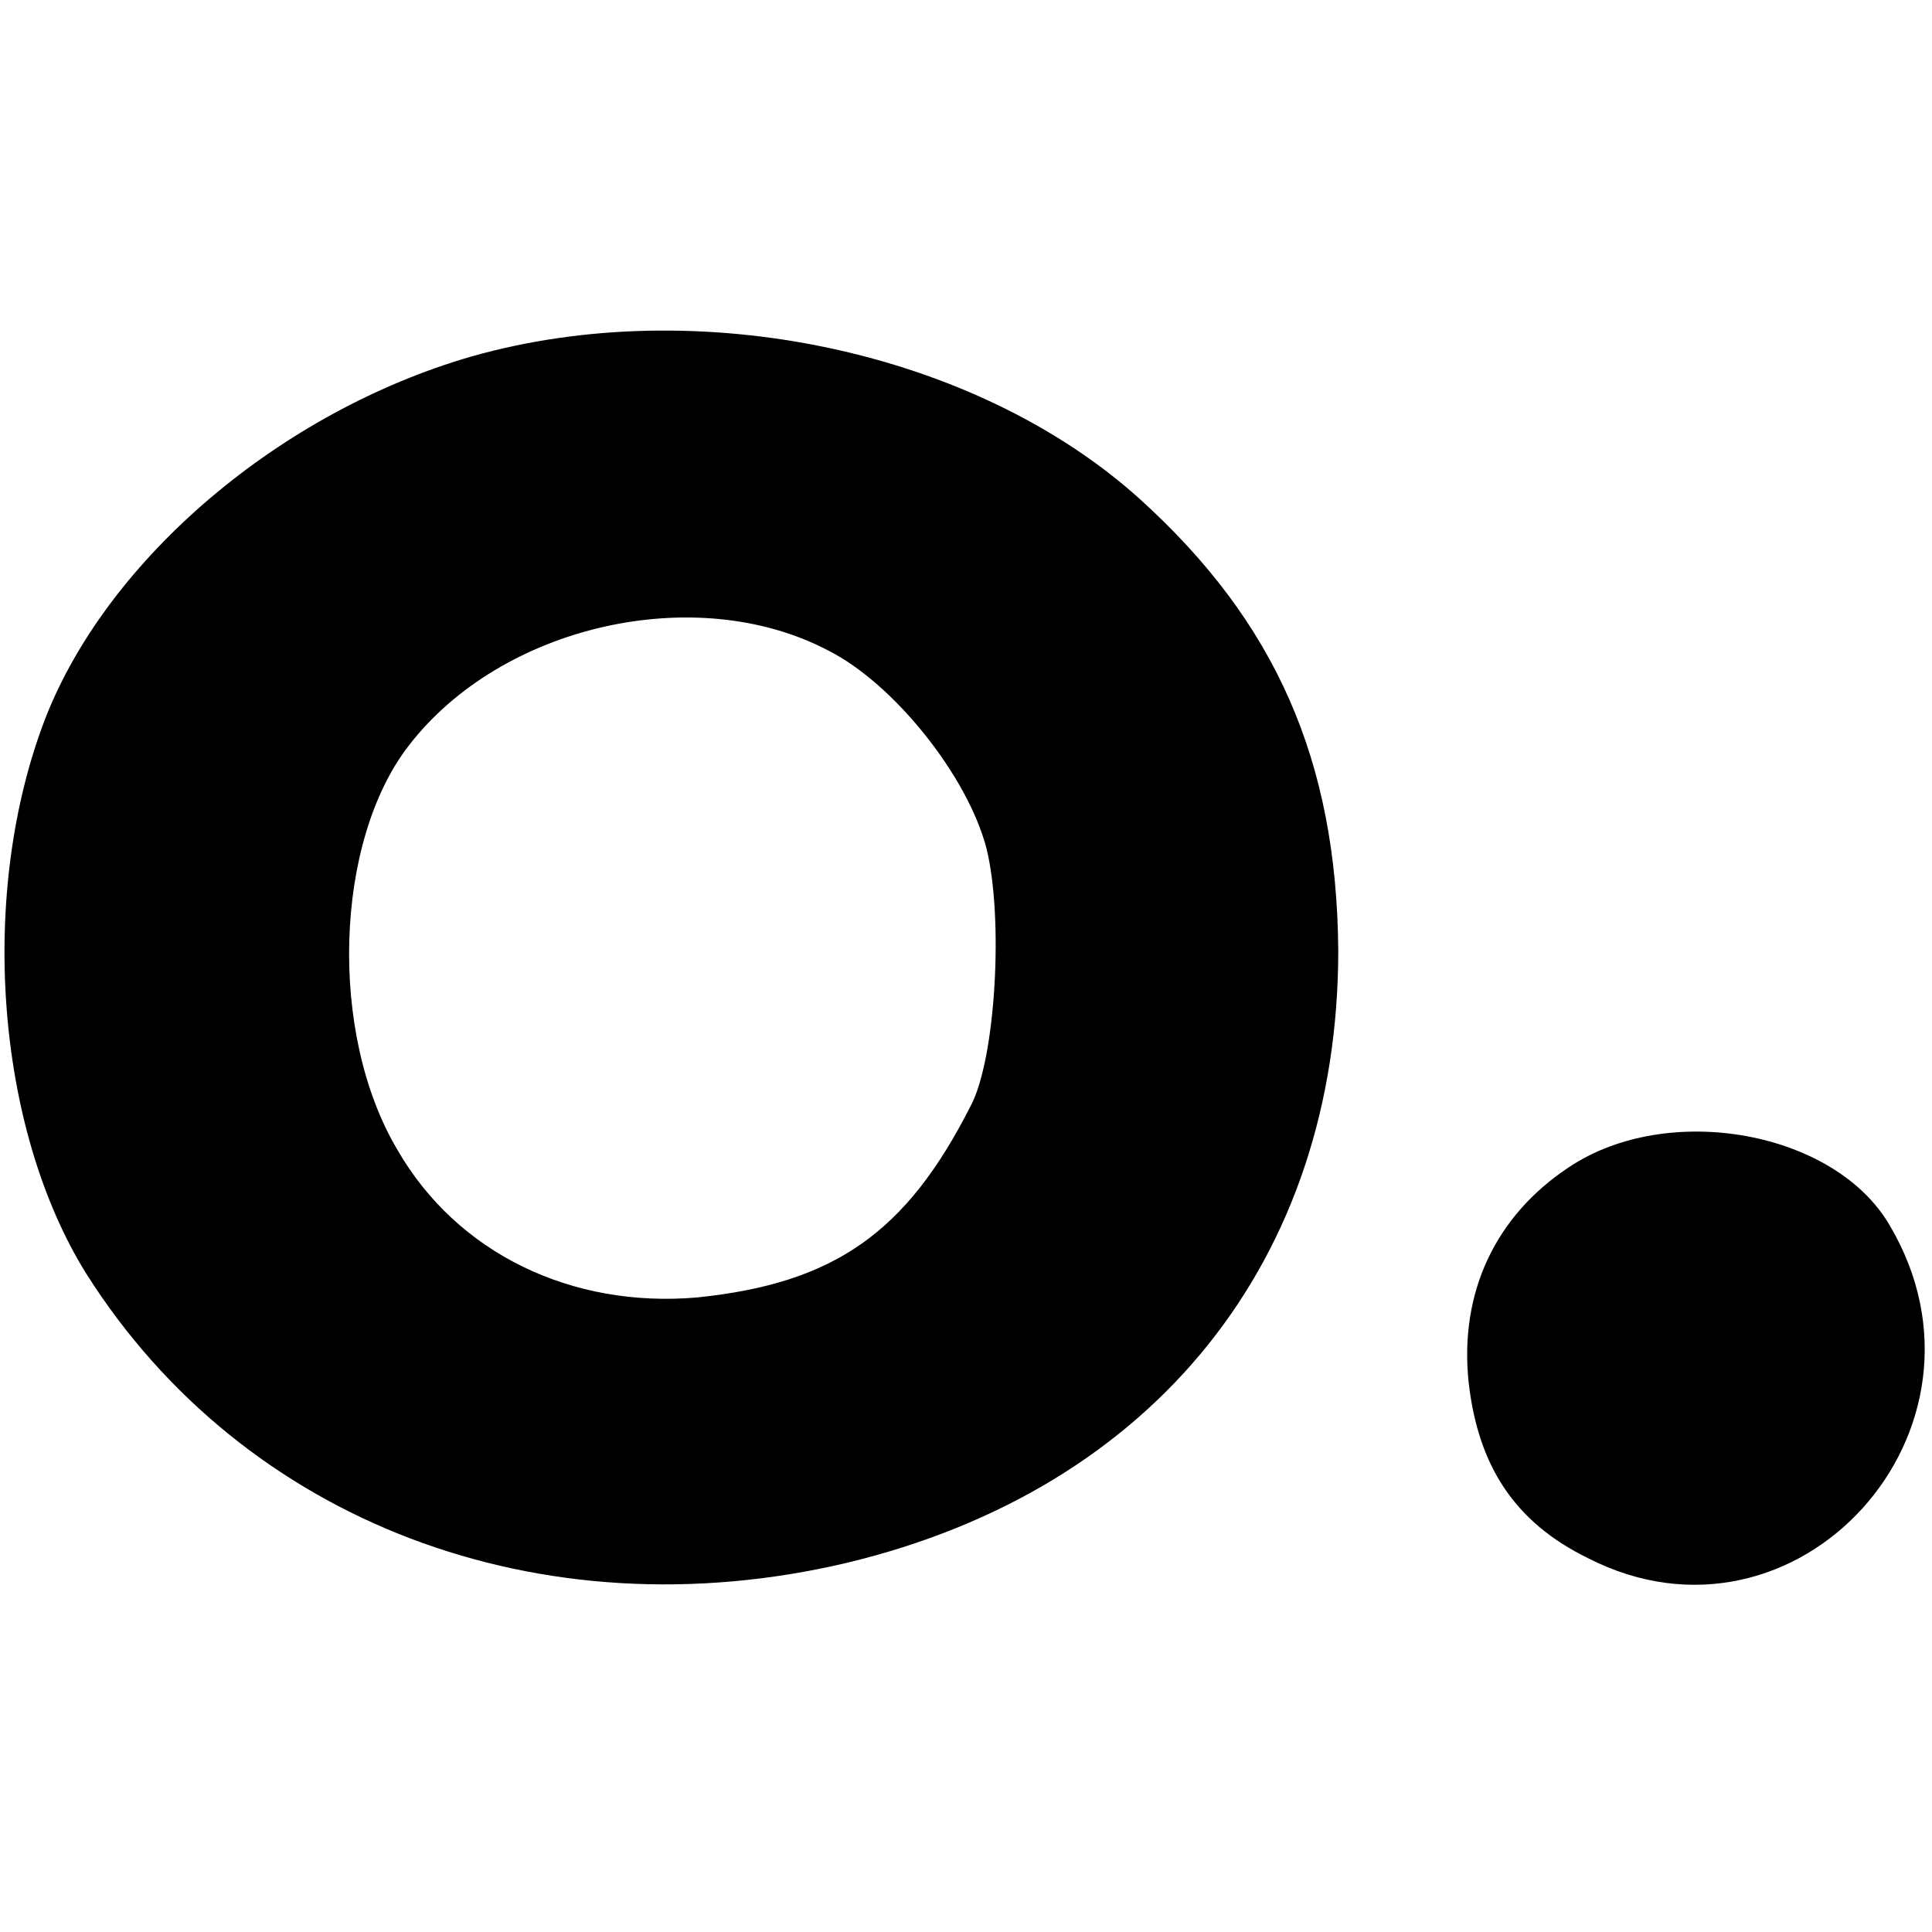
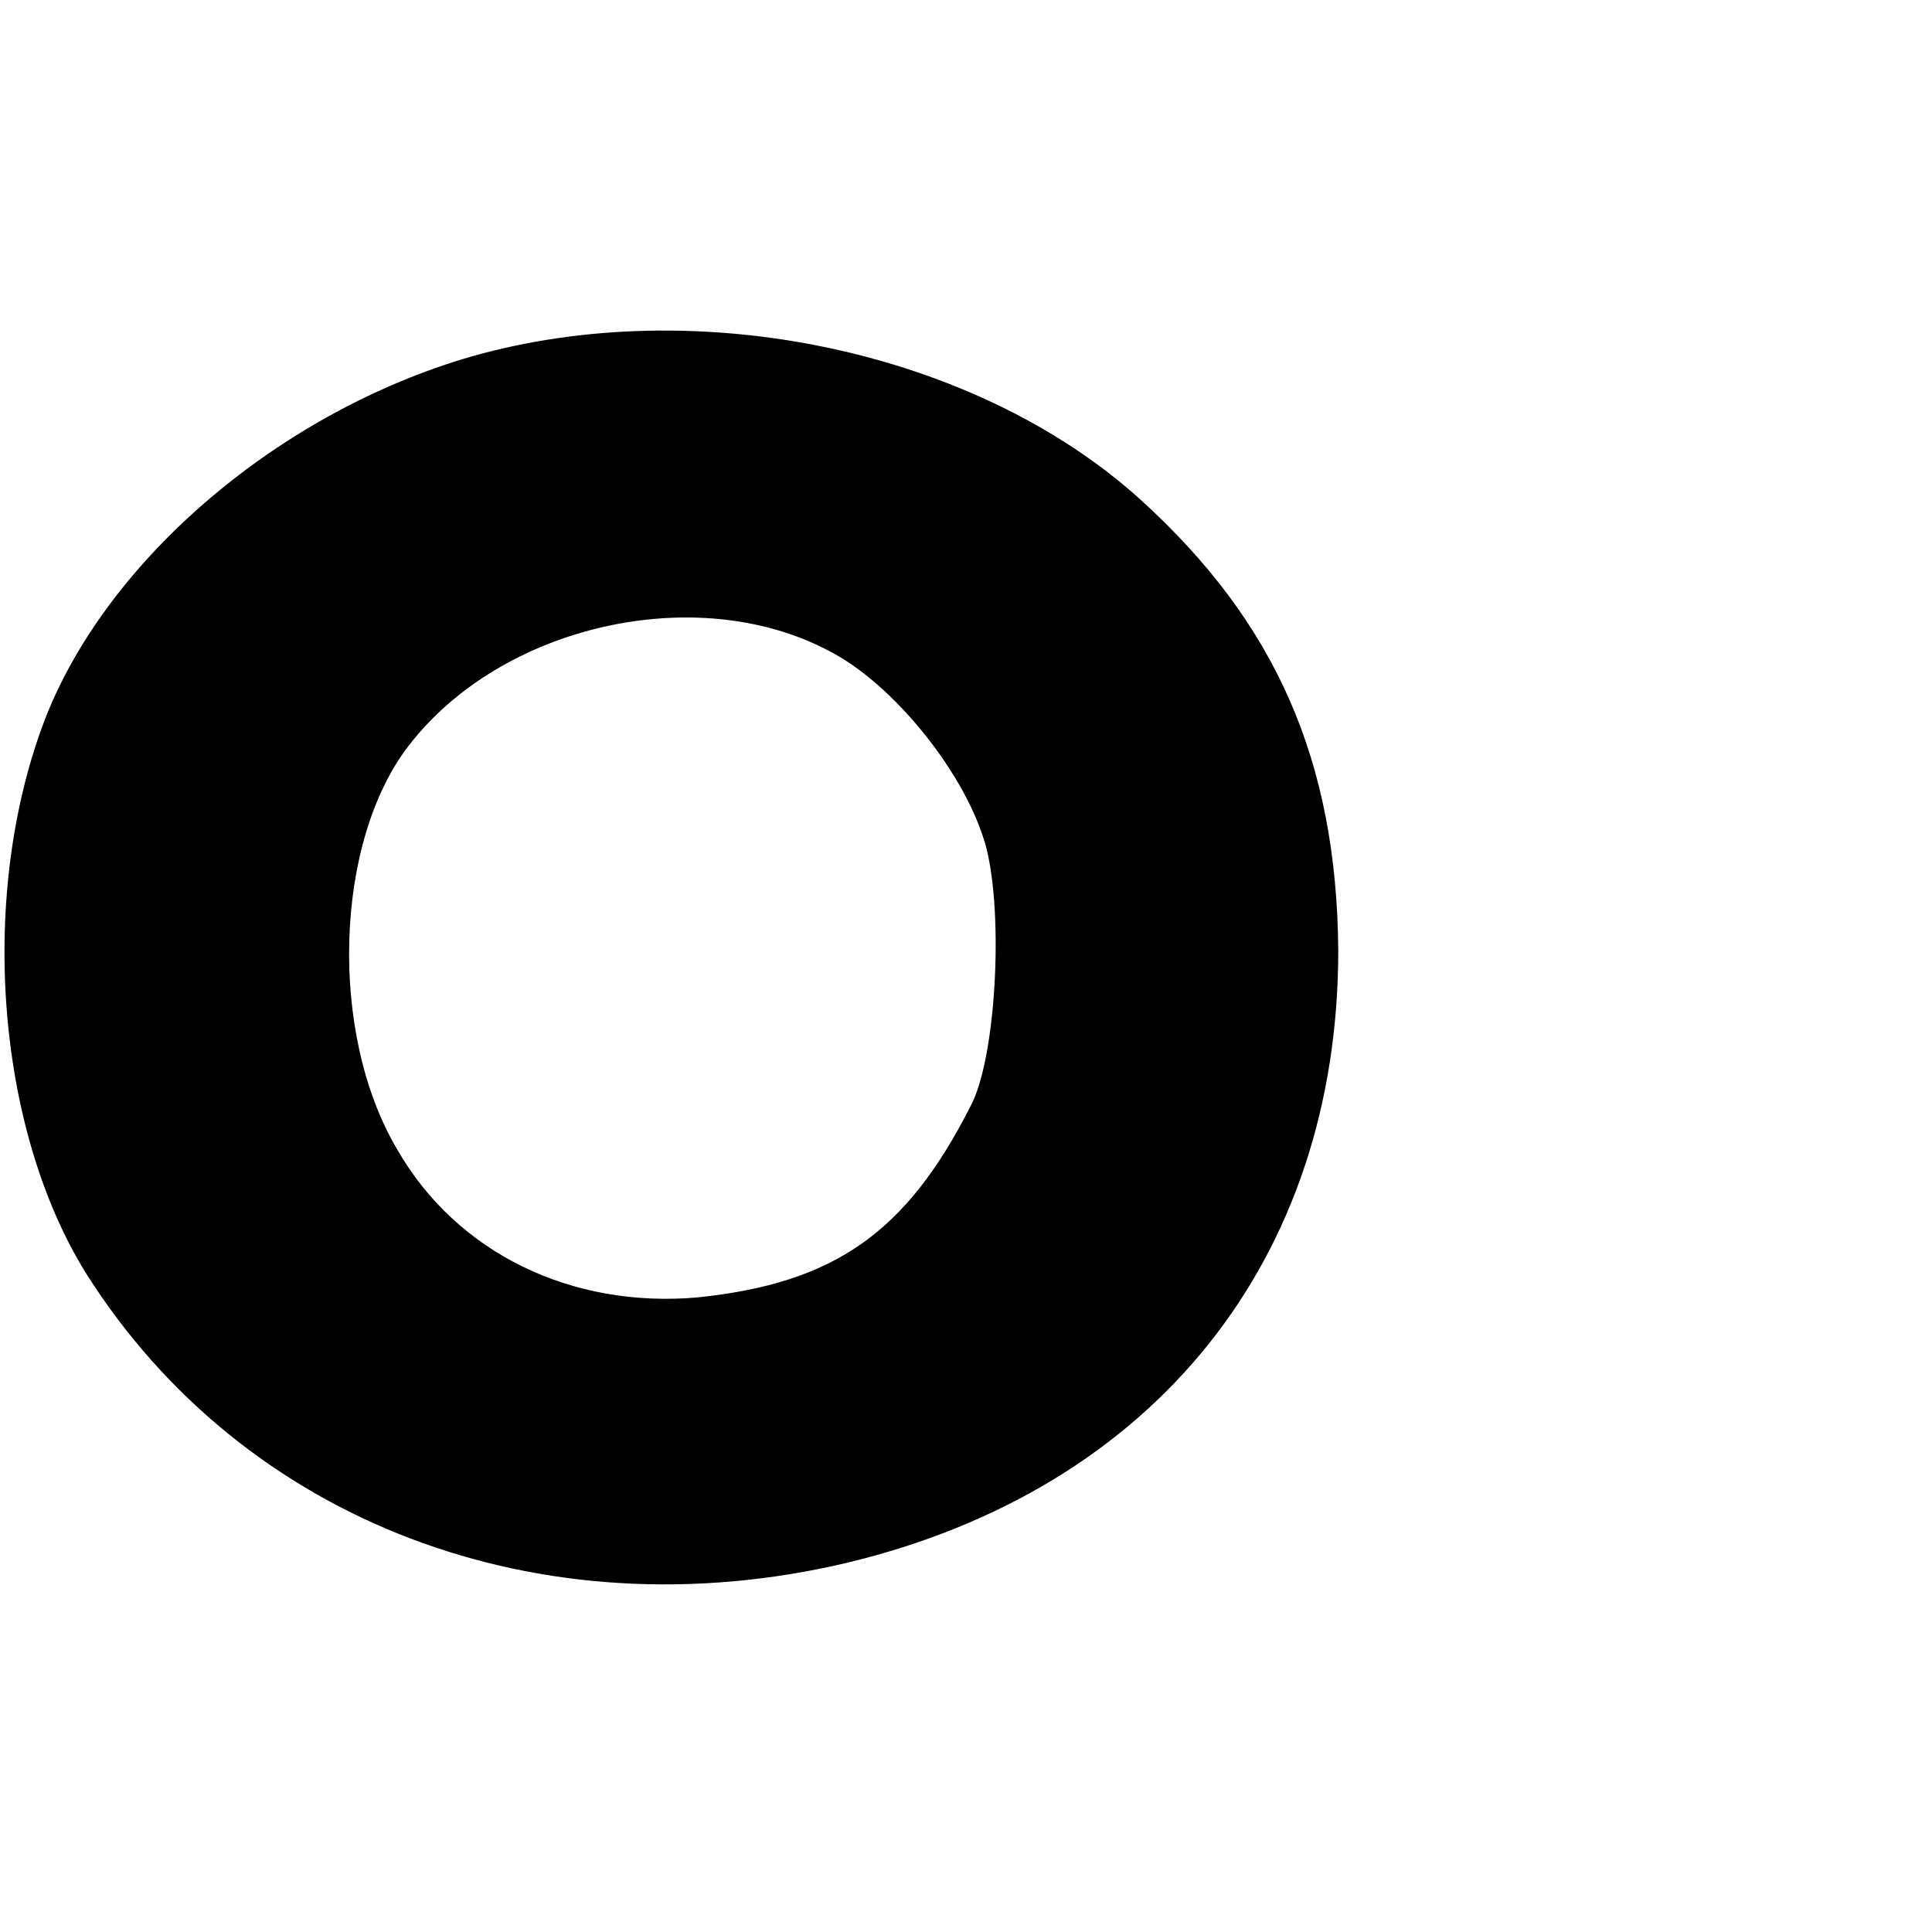
<svg xmlns="http://www.w3.org/2000/svg" version="1.0" width="123pt" height="123pt" viewBox="0 0 123 123" preserveAspectRatio="xMidYMid meet">
  <g transform="translate(0,123) scale(0.1,-0.1)" fill="#000000" stroke="none">
    <path d="M300 1003 c-121 -35 -231 -128 -271 -230 -43 -111 -32 -261 26 -354 100 -158 289 -230 484 -184 196 47 313 193 313 390 -1 121 -40 209 -126 287 -105 95 -282 132 -426 91z m227 -187 c42 -21 89 -80 101 -126 11 -44 6 -134 -10 -164 -41 -81 -87 -113 -174 -122 -80 -7 -153 28 -191 94 -44 74 -40 196 7 257 59 77 183 105 267 61z" />
-     <path d="M999 487 c-47 -31 -70 -80 -64 -137 6 -53 29 -89 76 -112 133 -68 269 82 192 212 -35 60 -141 79 -204 37z" />
  </g>
</svg>